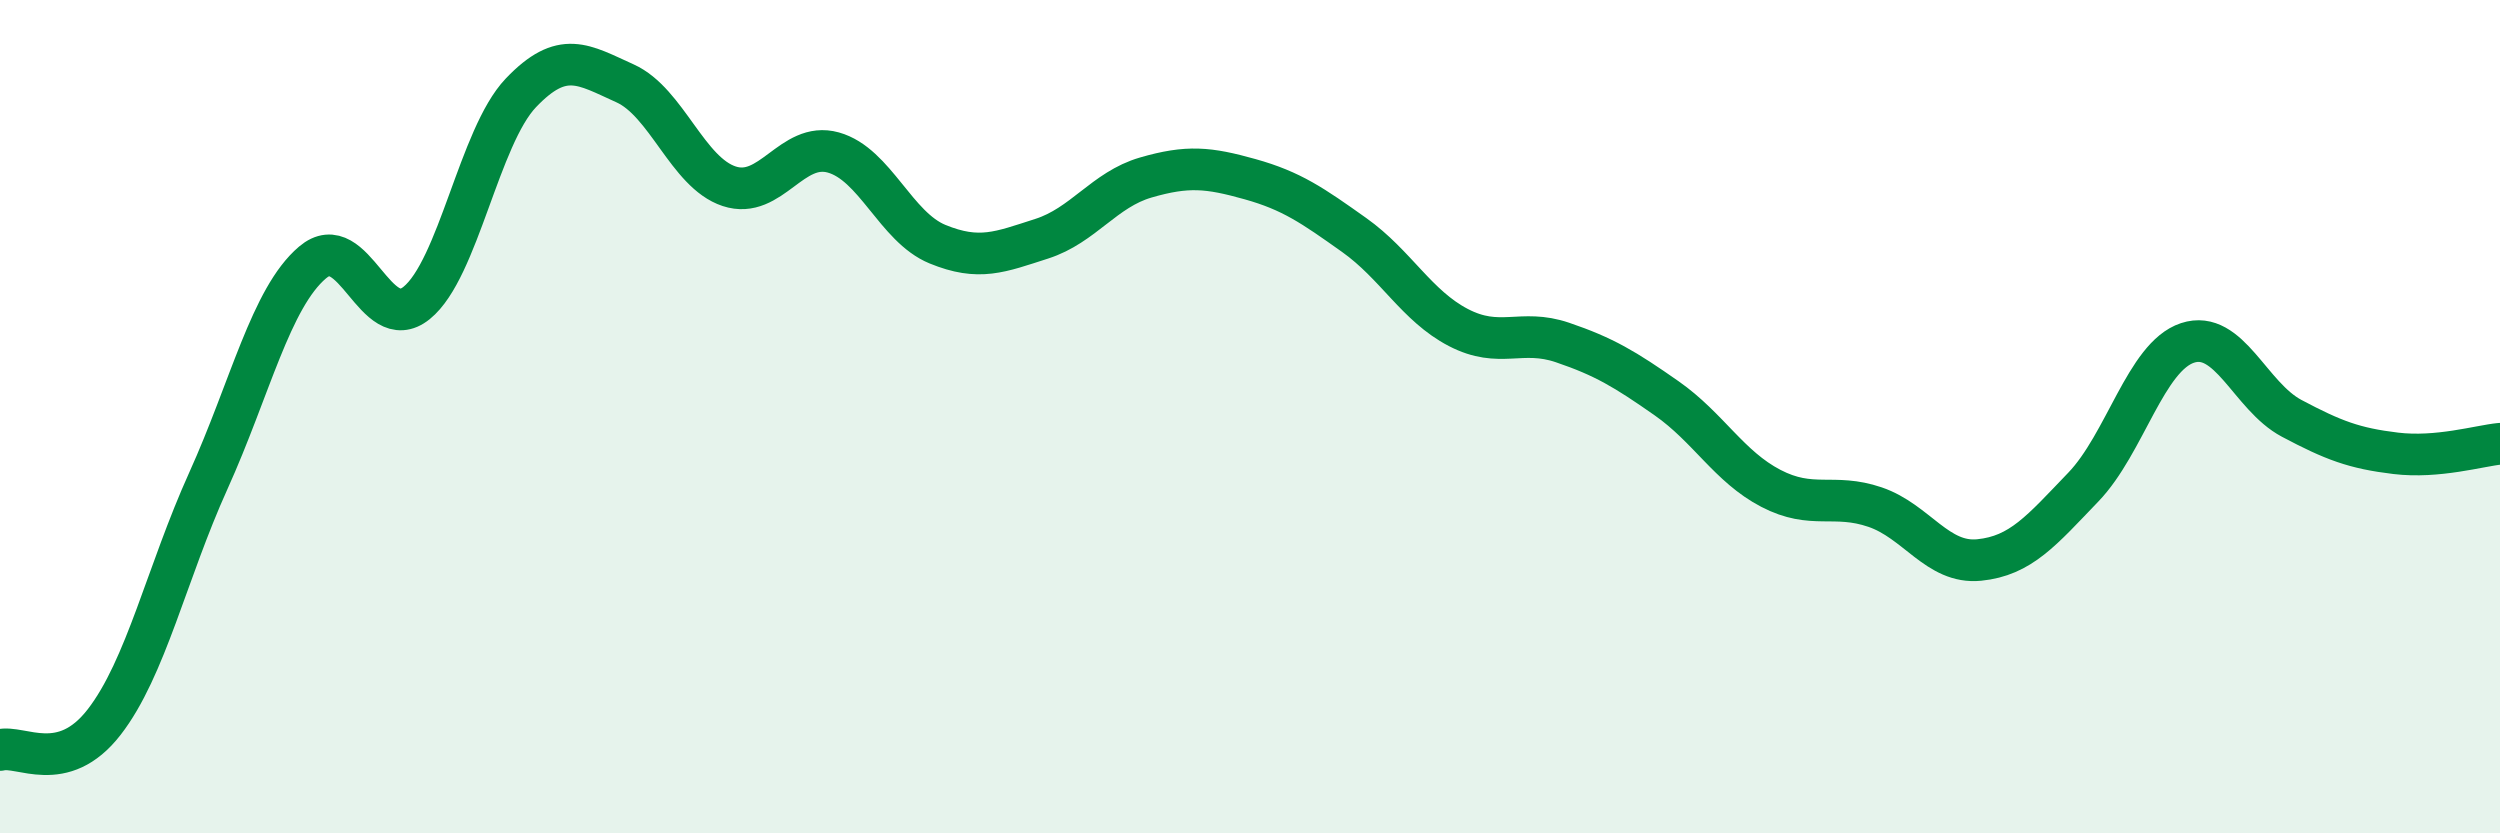
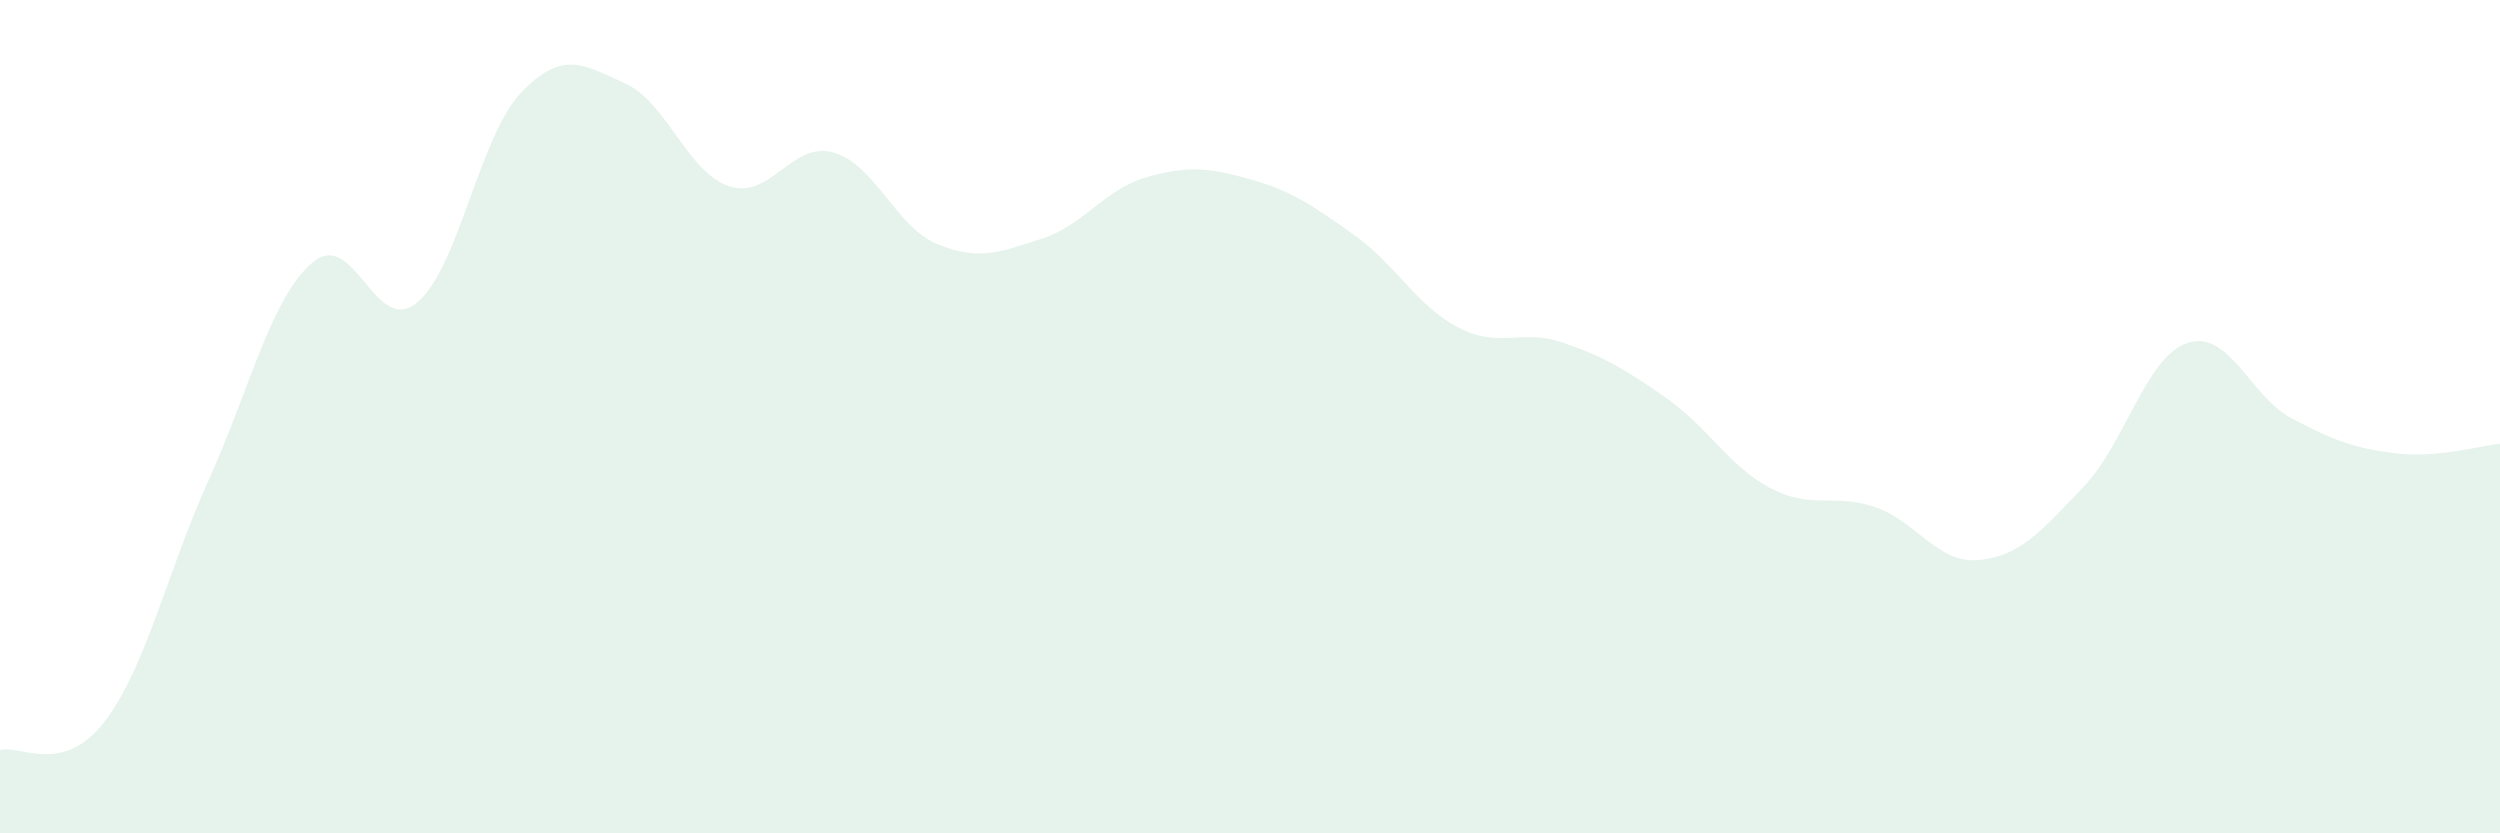
<svg xmlns="http://www.w3.org/2000/svg" width="60" height="20" viewBox="0 0 60 20">
  <path d="M 0,18 C 0.5,17.87 1.5,18.62 2.5,17.33 C 3.5,16.04 4,13.75 5,11.54 C 6,9.33 6.5,7.15 7.5,6.3 C 8.5,5.45 9,8.08 10,7.27 C 11,6.46 11.5,3.28 12.5,2.23 C 13.5,1.18 14,1.55 15,2 C 16,2.45 16.5,4.14 17.5,4.47 C 18.5,4.8 19,3.38 20,3.66 C 21,3.94 21.5,5.45 22.5,5.86 C 23.5,6.27 24,6.05 25,5.73 C 26,5.41 26.5,4.55 27.5,4.26 C 28.5,3.97 29,4.02 30,4.3 C 31,4.58 31.5,4.93 32.5,5.64 C 33.5,6.35 34,7.34 35,7.86 C 36,8.38 36.5,7.88 37.5,8.22 C 38.5,8.56 39,8.86 40,9.56 C 41,10.26 41.5,11.2 42.5,11.72 C 43.5,12.24 44,11.83 45,12.17 C 46,12.51 46.5,13.54 47.5,13.44 C 48.5,13.34 49,12.73 50,11.69 C 51,10.65 51.5,8.56 52.5,8.23 C 53.5,7.9 54,9.51 55,10.04 C 56,10.57 56.5,10.76 57.5,10.88 C 58.5,11 59.5,10.7 60,10.65L60 20L0 20Z" fill="#008740" opacity="0.1" stroke-linecap="round" stroke-linejoin="round" />
-   <path d="M 0,18 C 0.5,17.87 1.5,18.62 2.5,17.33 C 3.5,16.04 4,13.75 5,11.54 C 6,9.33 6.5,7.15 7.5,6.3 C 8.5,5.45 9,8.08 10,7.27 C 11,6.46 11.5,3.28 12.5,2.23 C 13.5,1.18 14,1.55 15,2 C 16,2.45 16.5,4.14 17.5,4.47 C 18.5,4.8 19,3.38 20,3.66 C 21,3.94 21.5,5.45 22.5,5.86 C 23.5,6.27 24,6.05 25,5.73 C 26,5.41 26.5,4.55 27.5,4.26 C 28.5,3.97 29,4.02 30,4.3 C 31,4.58 31.5,4.93 32.5,5.64 C 33.5,6.35 34,7.34 35,7.86 C 36,8.38 36.5,7.88 37.5,8.22 C 38.5,8.56 39,8.86 40,9.56 C 41,10.26 41.5,11.2 42.5,11.72 C 43.5,12.24 44,11.83 45,12.17 C 46,12.51 46.5,13.54 47.5,13.44 C 48.5,13.34 49,12.73 50,11.69 C 51,10.65 51.5,8.56 52.5,8.23 C 53.5,7.9 54,9.51 55,10.04 C 56,10.57 56.5,10.76 57.5,10.88 C 58.5,11 59.5,10.7 60,10.65" stroke="#008740" stroke-width="1" fill="none" stroke-linecap="round" stroke-linejoin="round" />
</svg>